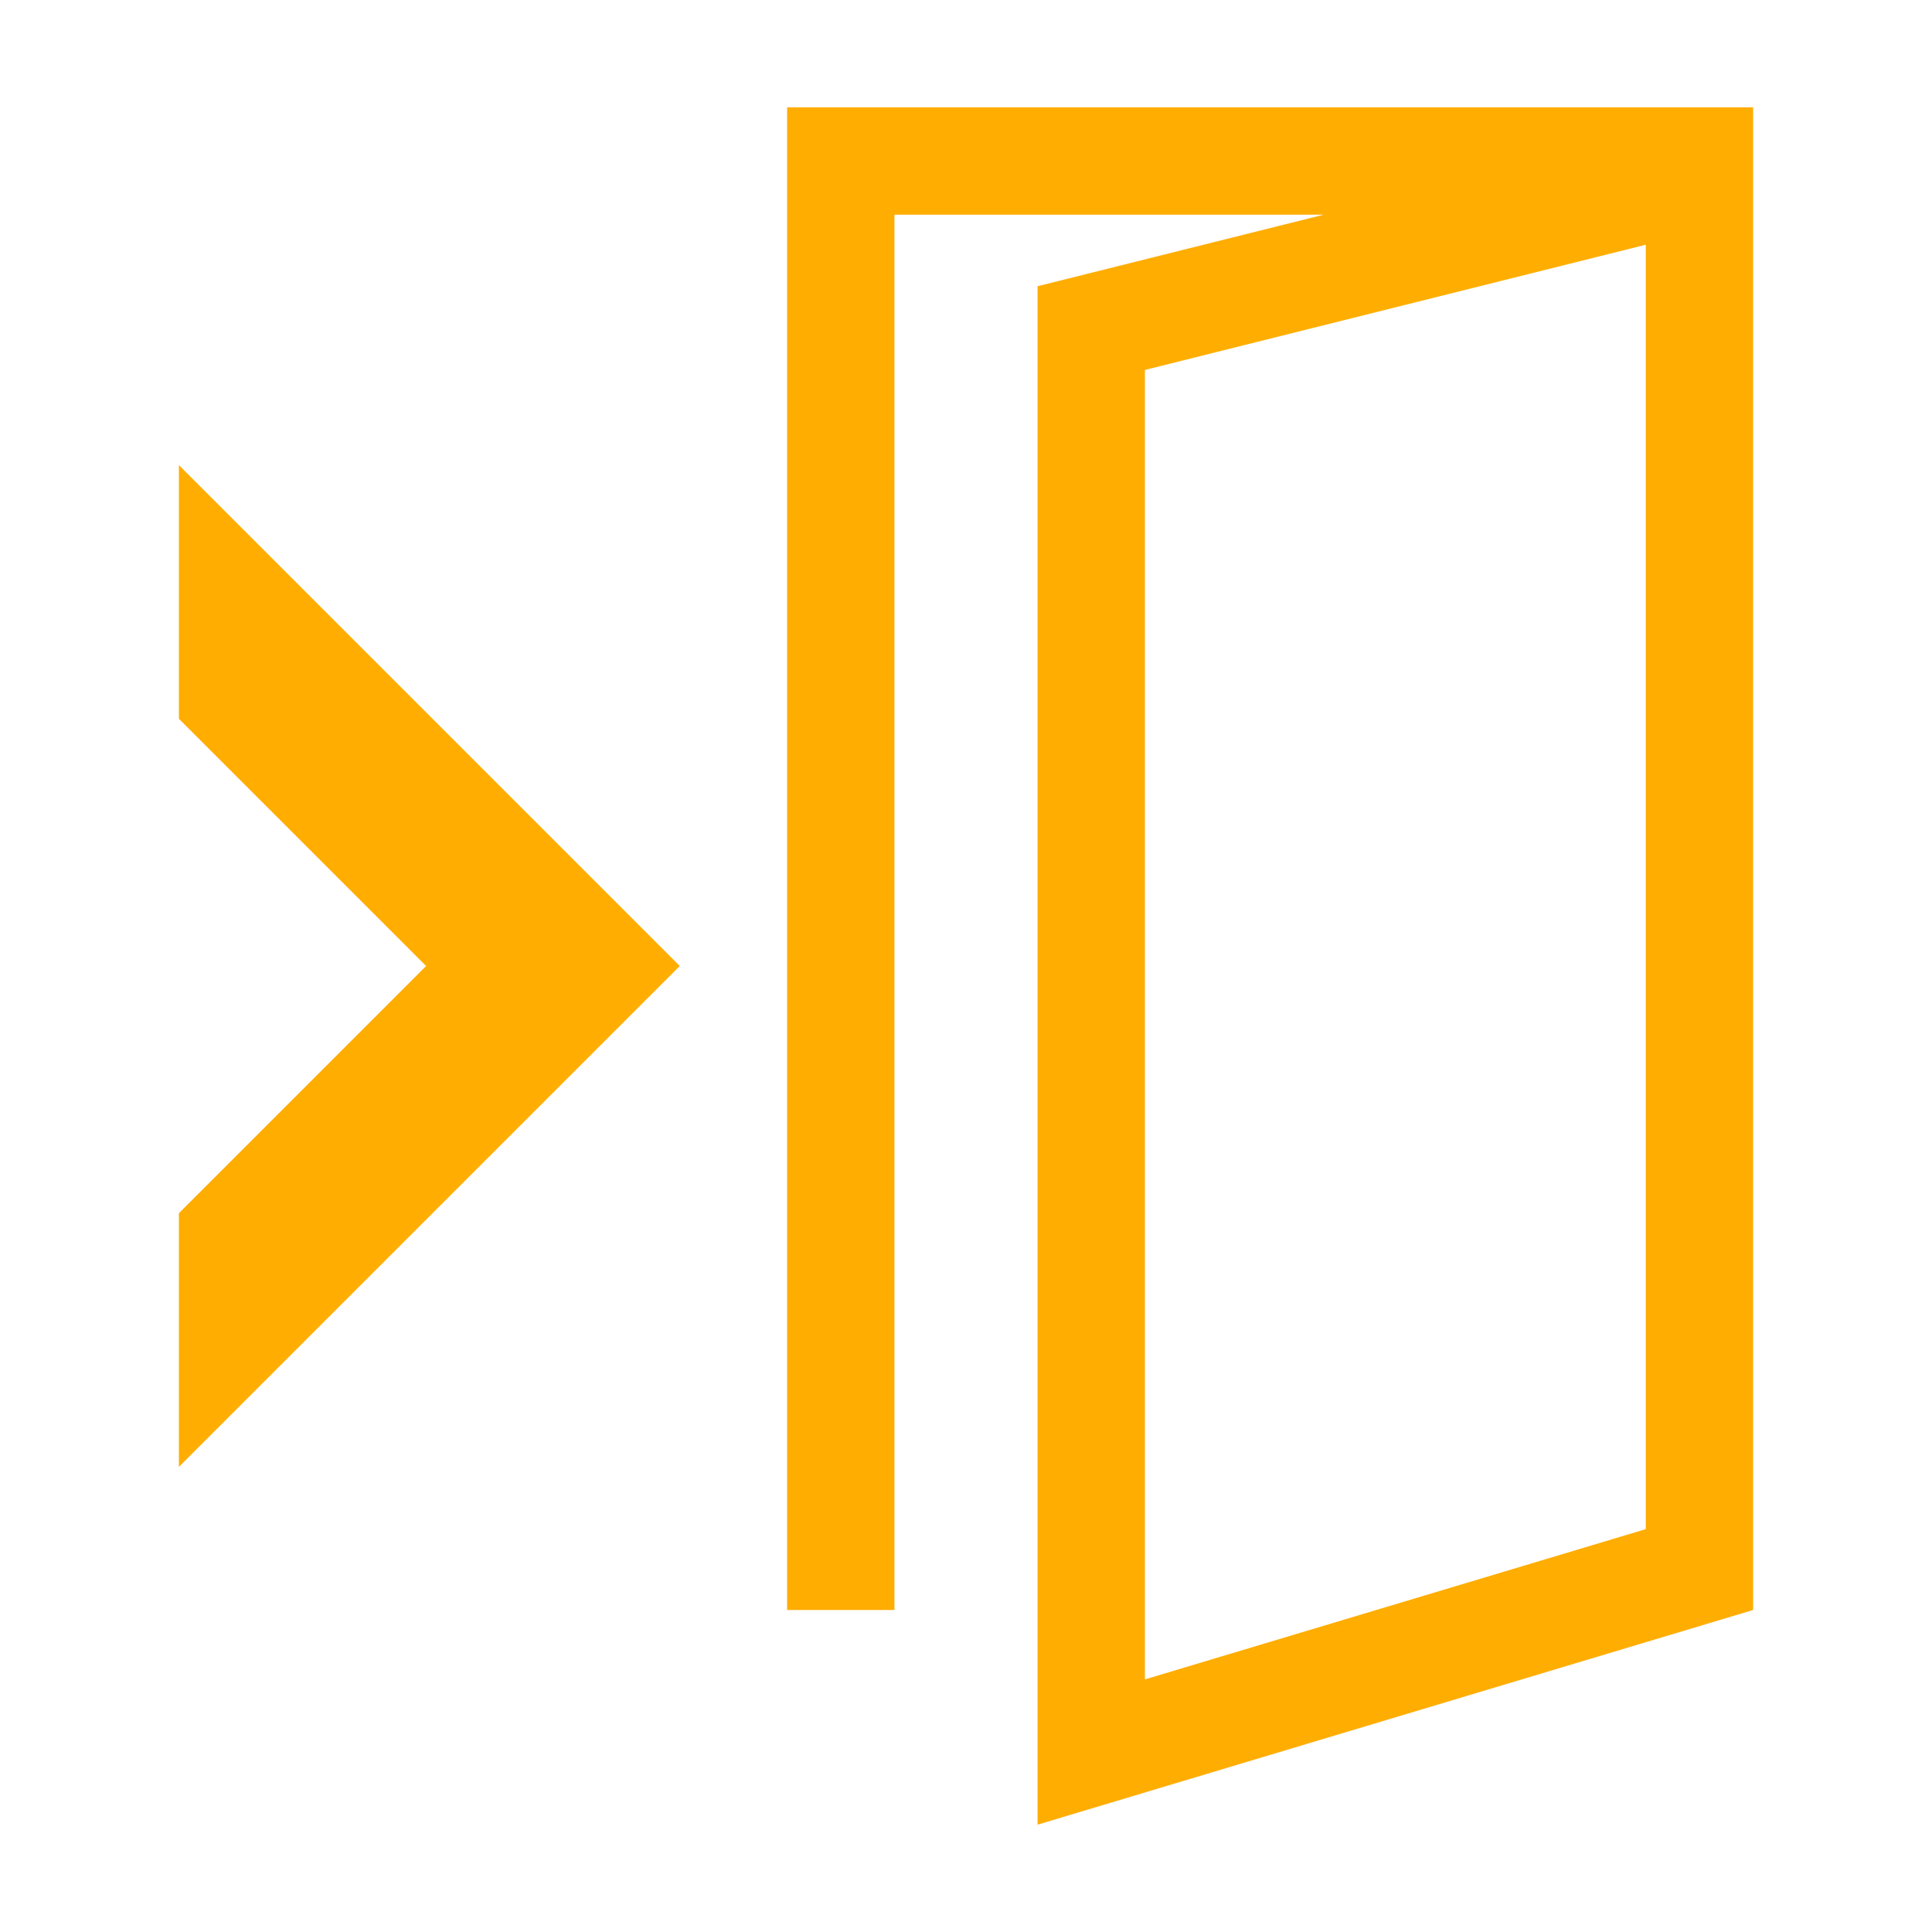
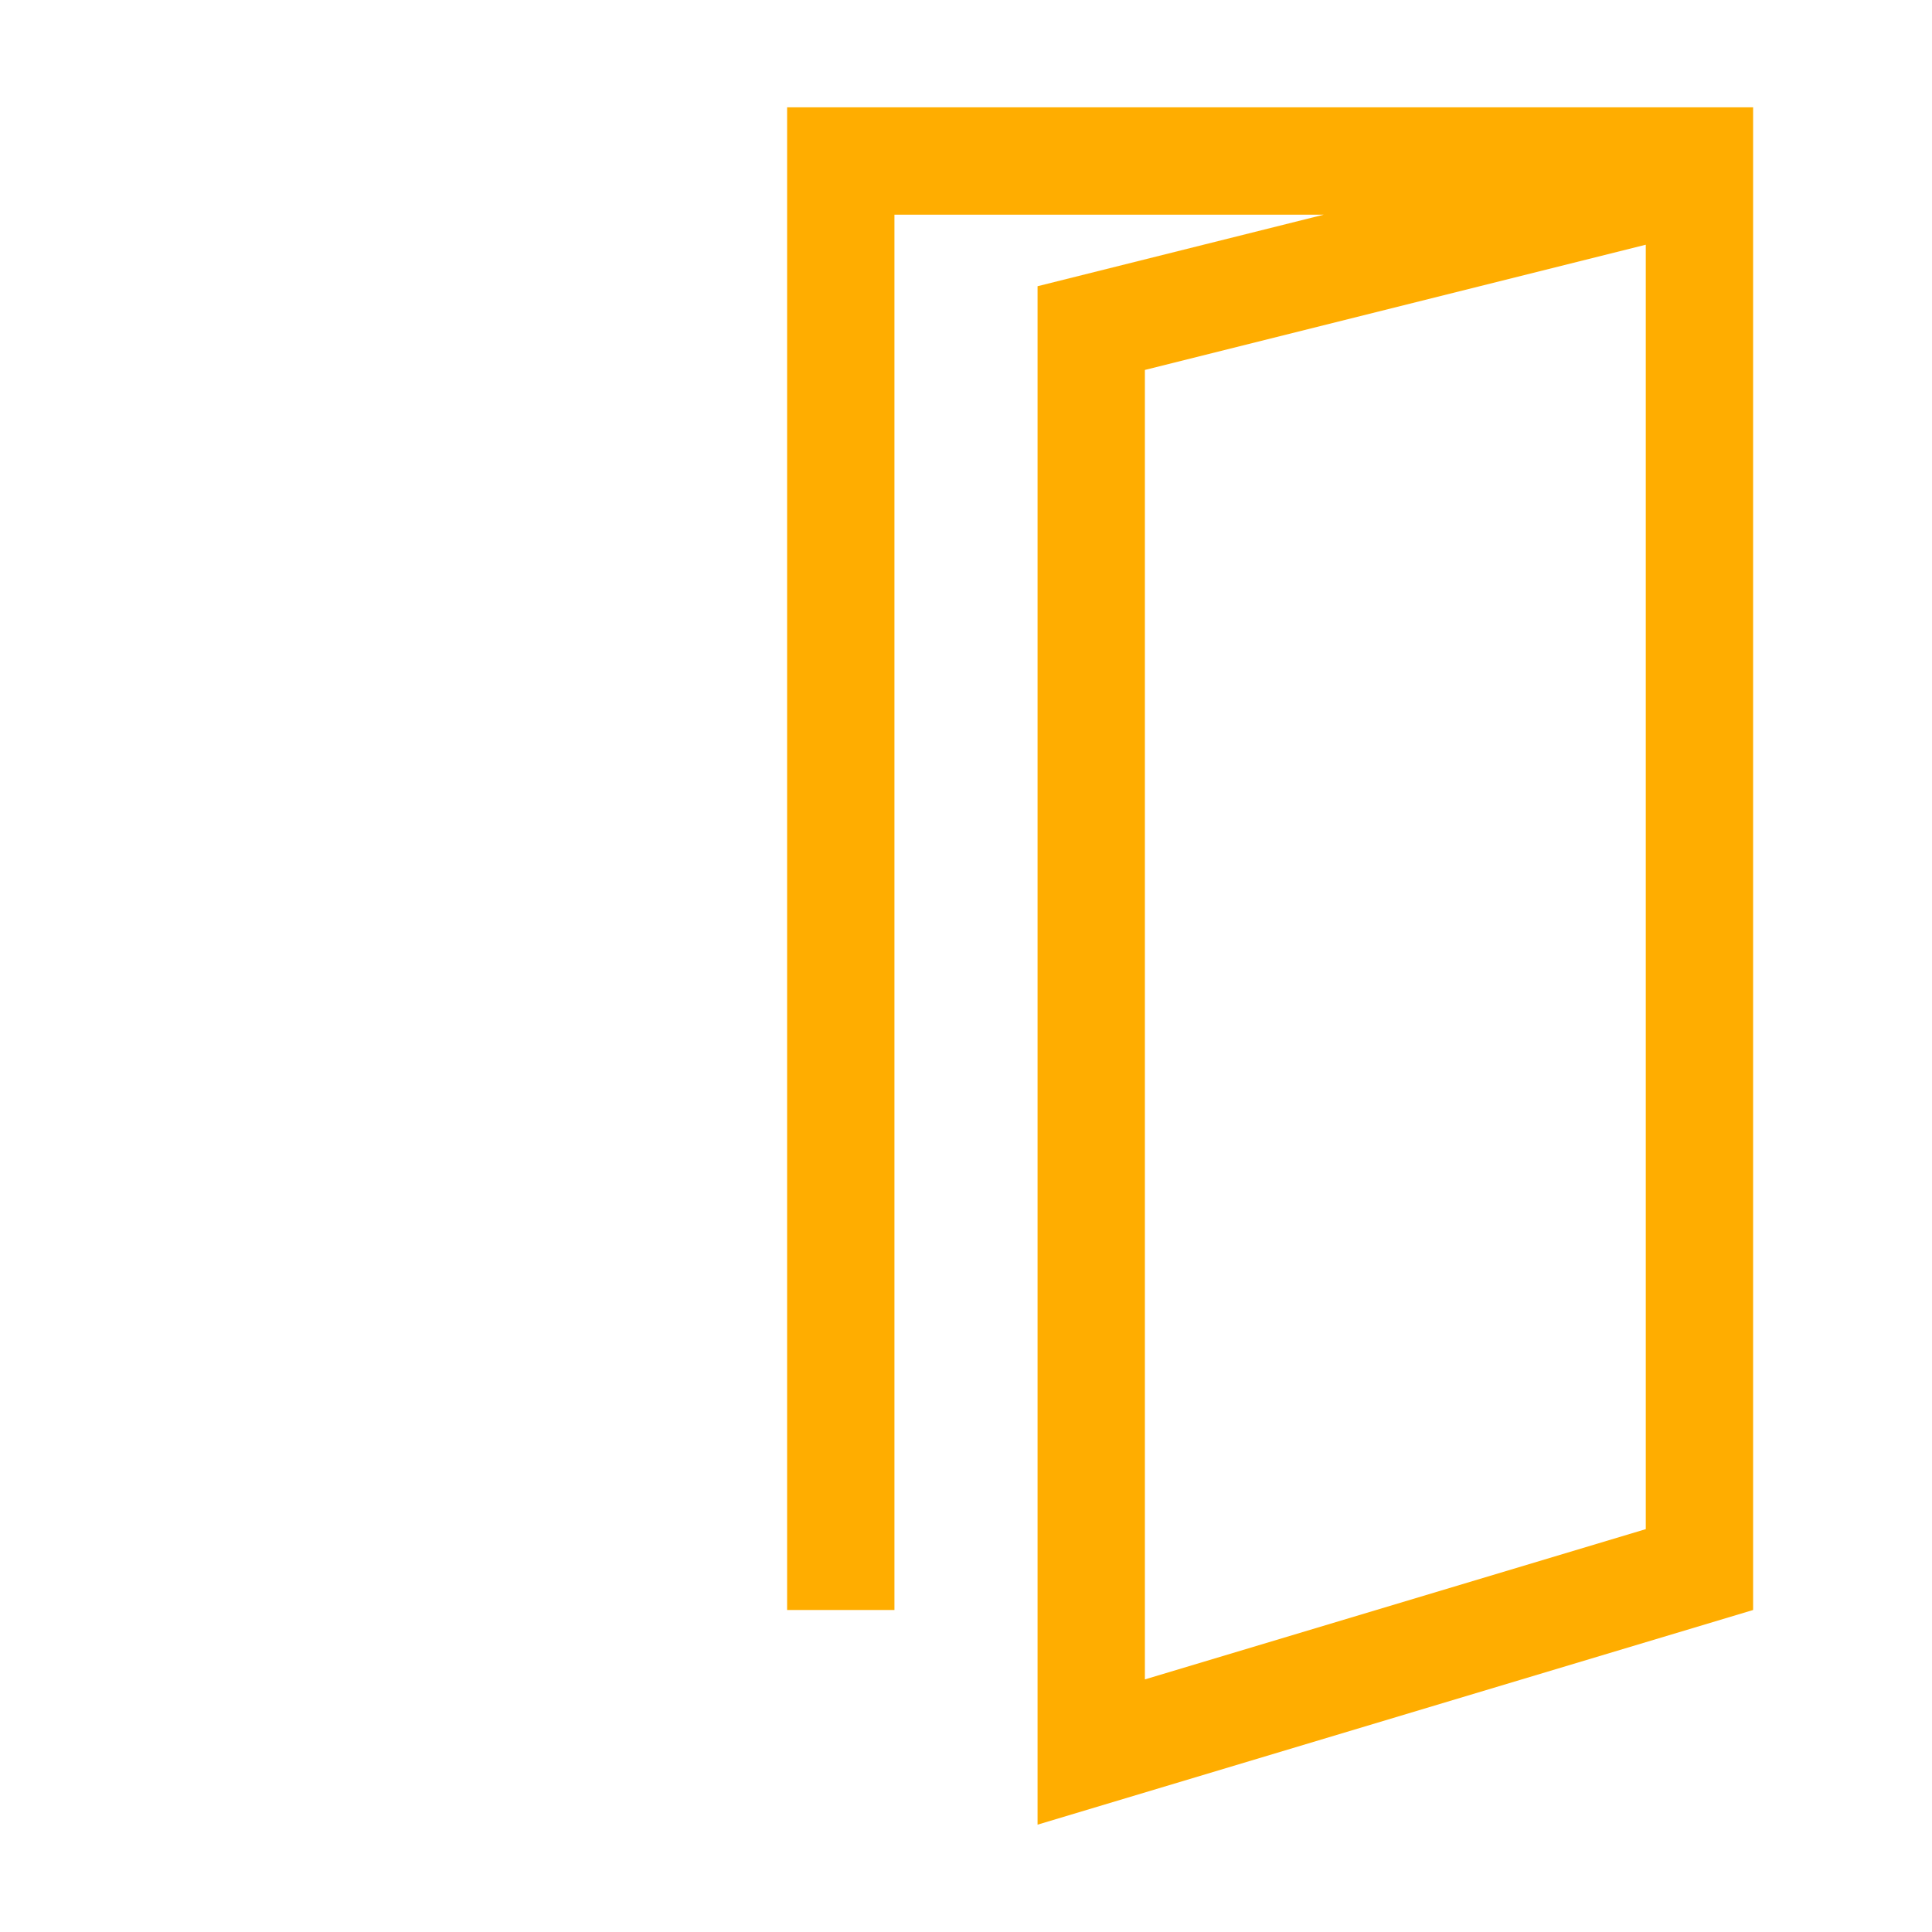
<svg xmlns="http://www.w3.org/2000/svg" width="16" height="16" id="icons" viewBox="0 0 54 54">
  <defs>
    <style>.cls-1{fill:#ffad00;}</style>
  </defs>
  <g id="door-enter">
    <path class="cls-1" d="M22,3V45h3V6H37L29,8V51l20-6V3Zm10,7.34,14-3.5V42.74l-14,4.2Z" />
-     <polygon class="cls-1" points="5 13 5 20.09 11.91 27 5 33.91 5 41 19 27 5 13" />
  </g>
</svg>